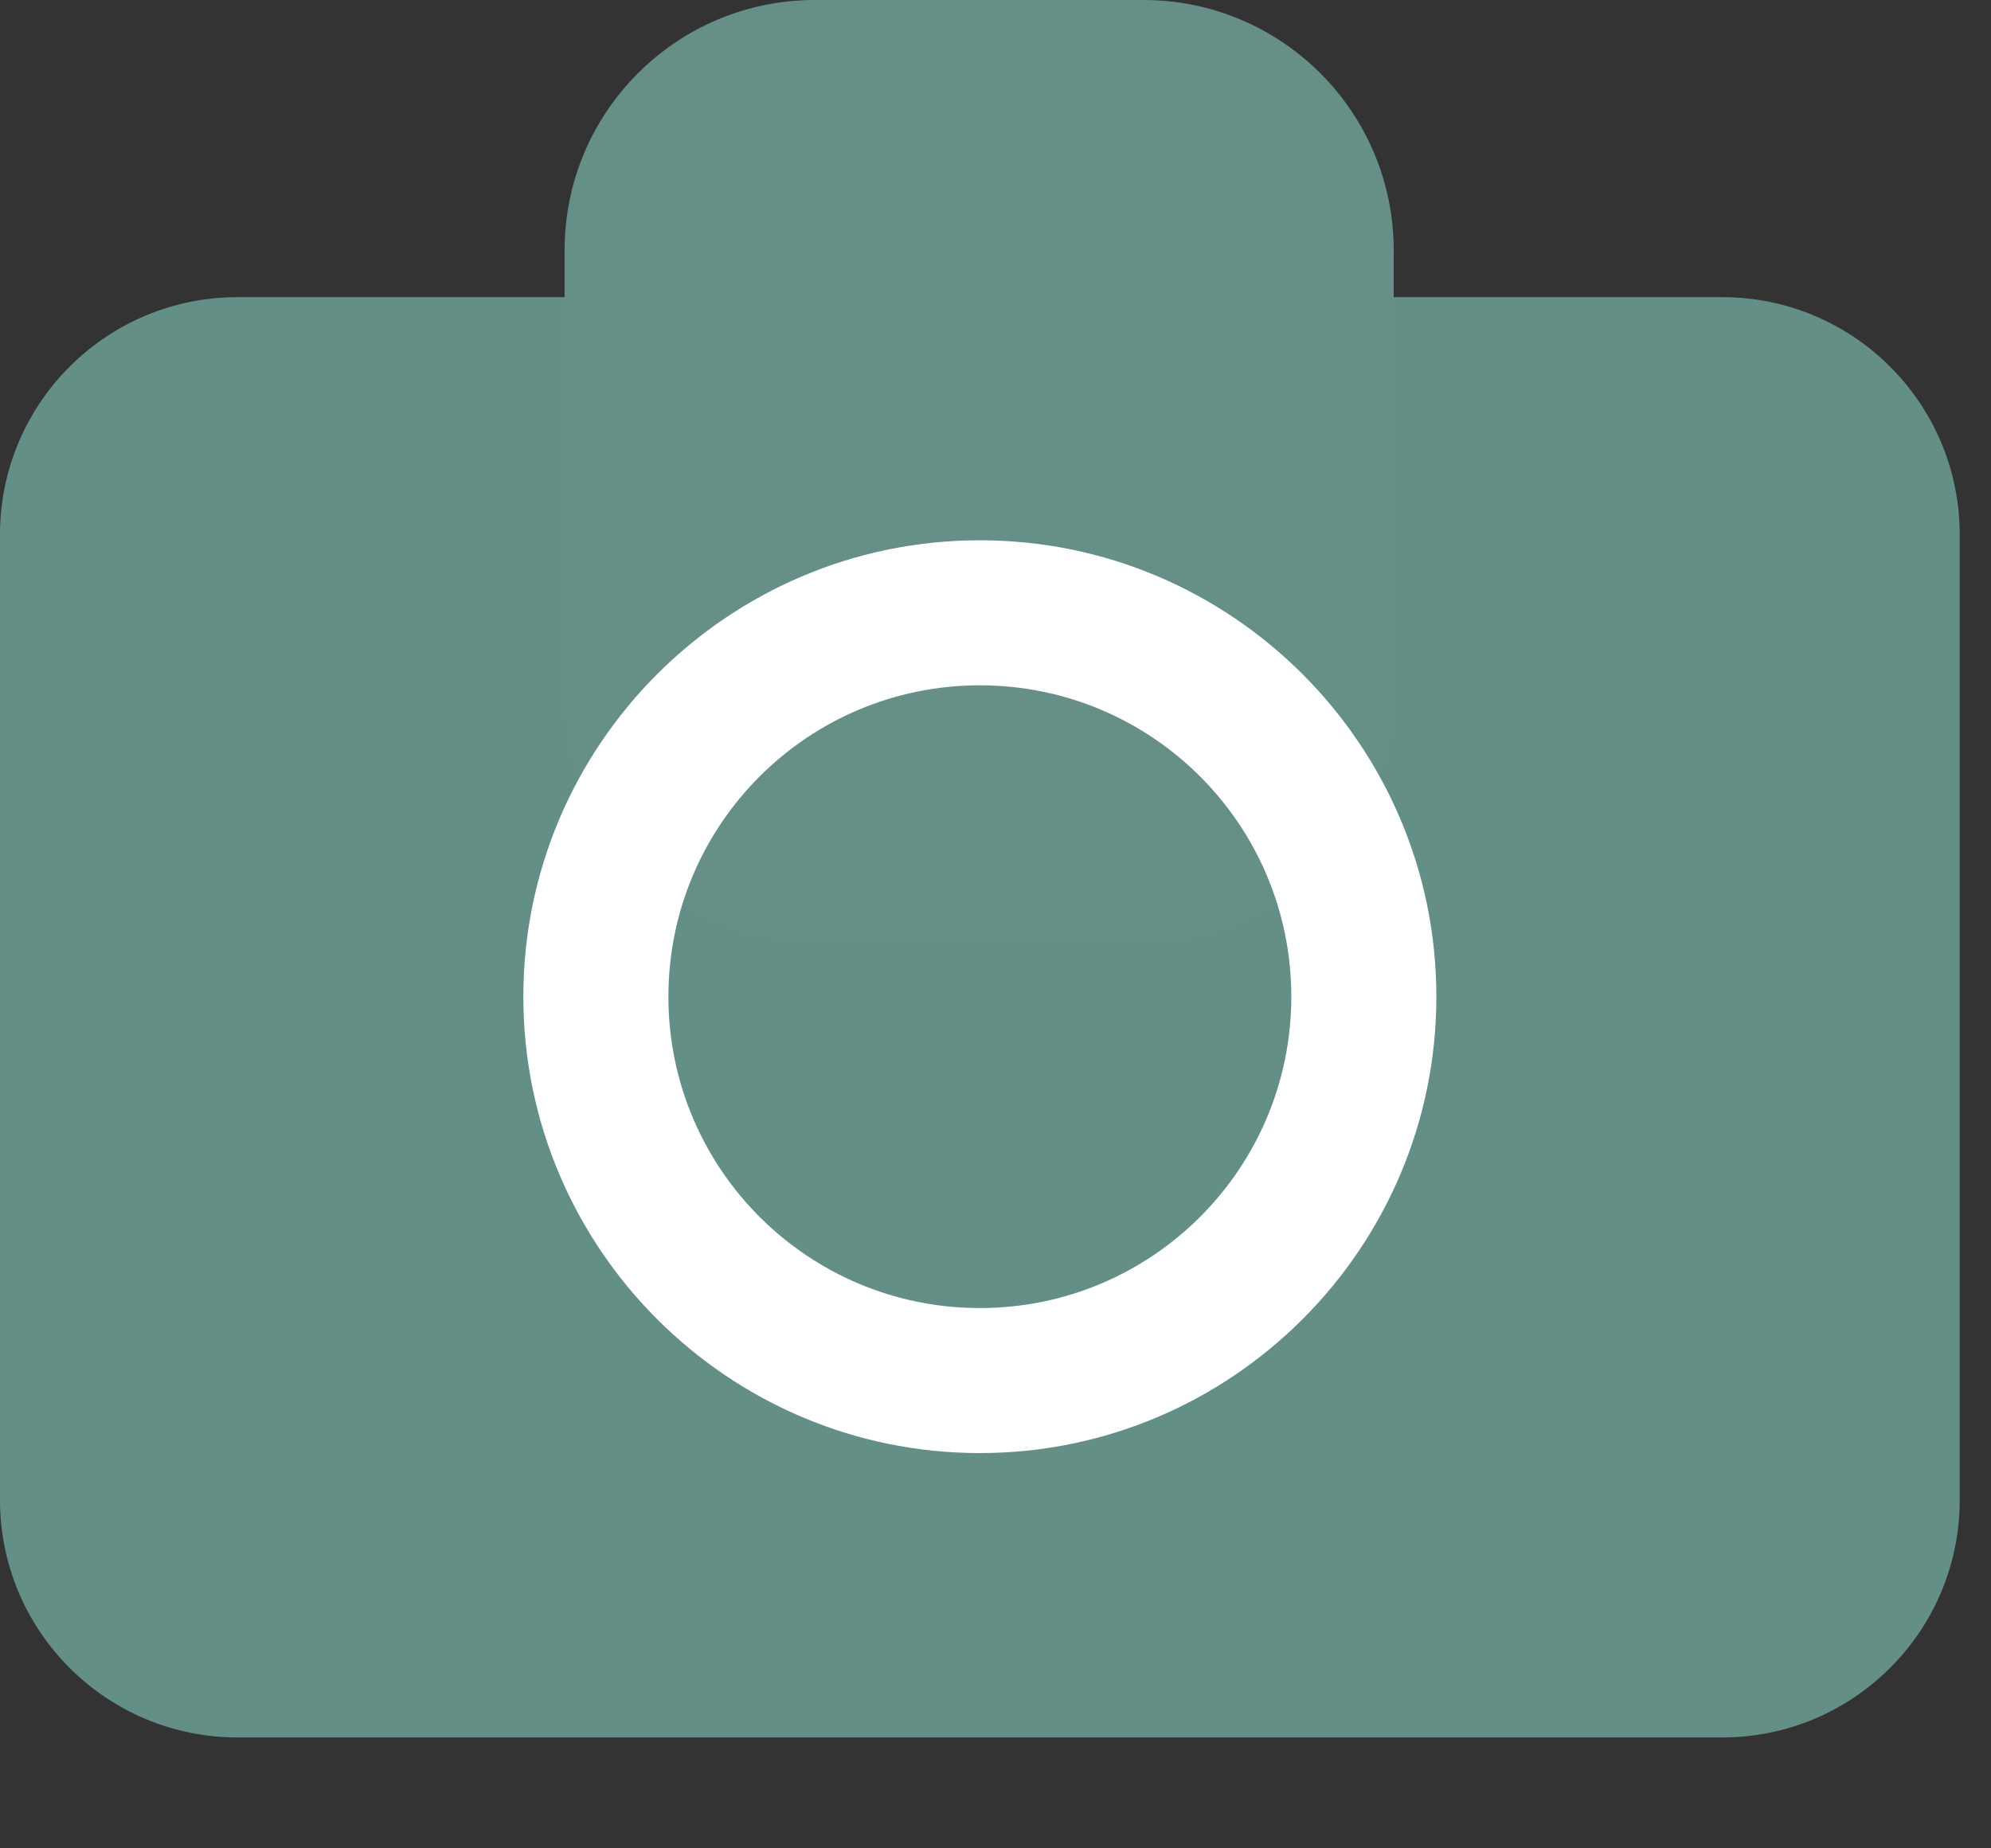
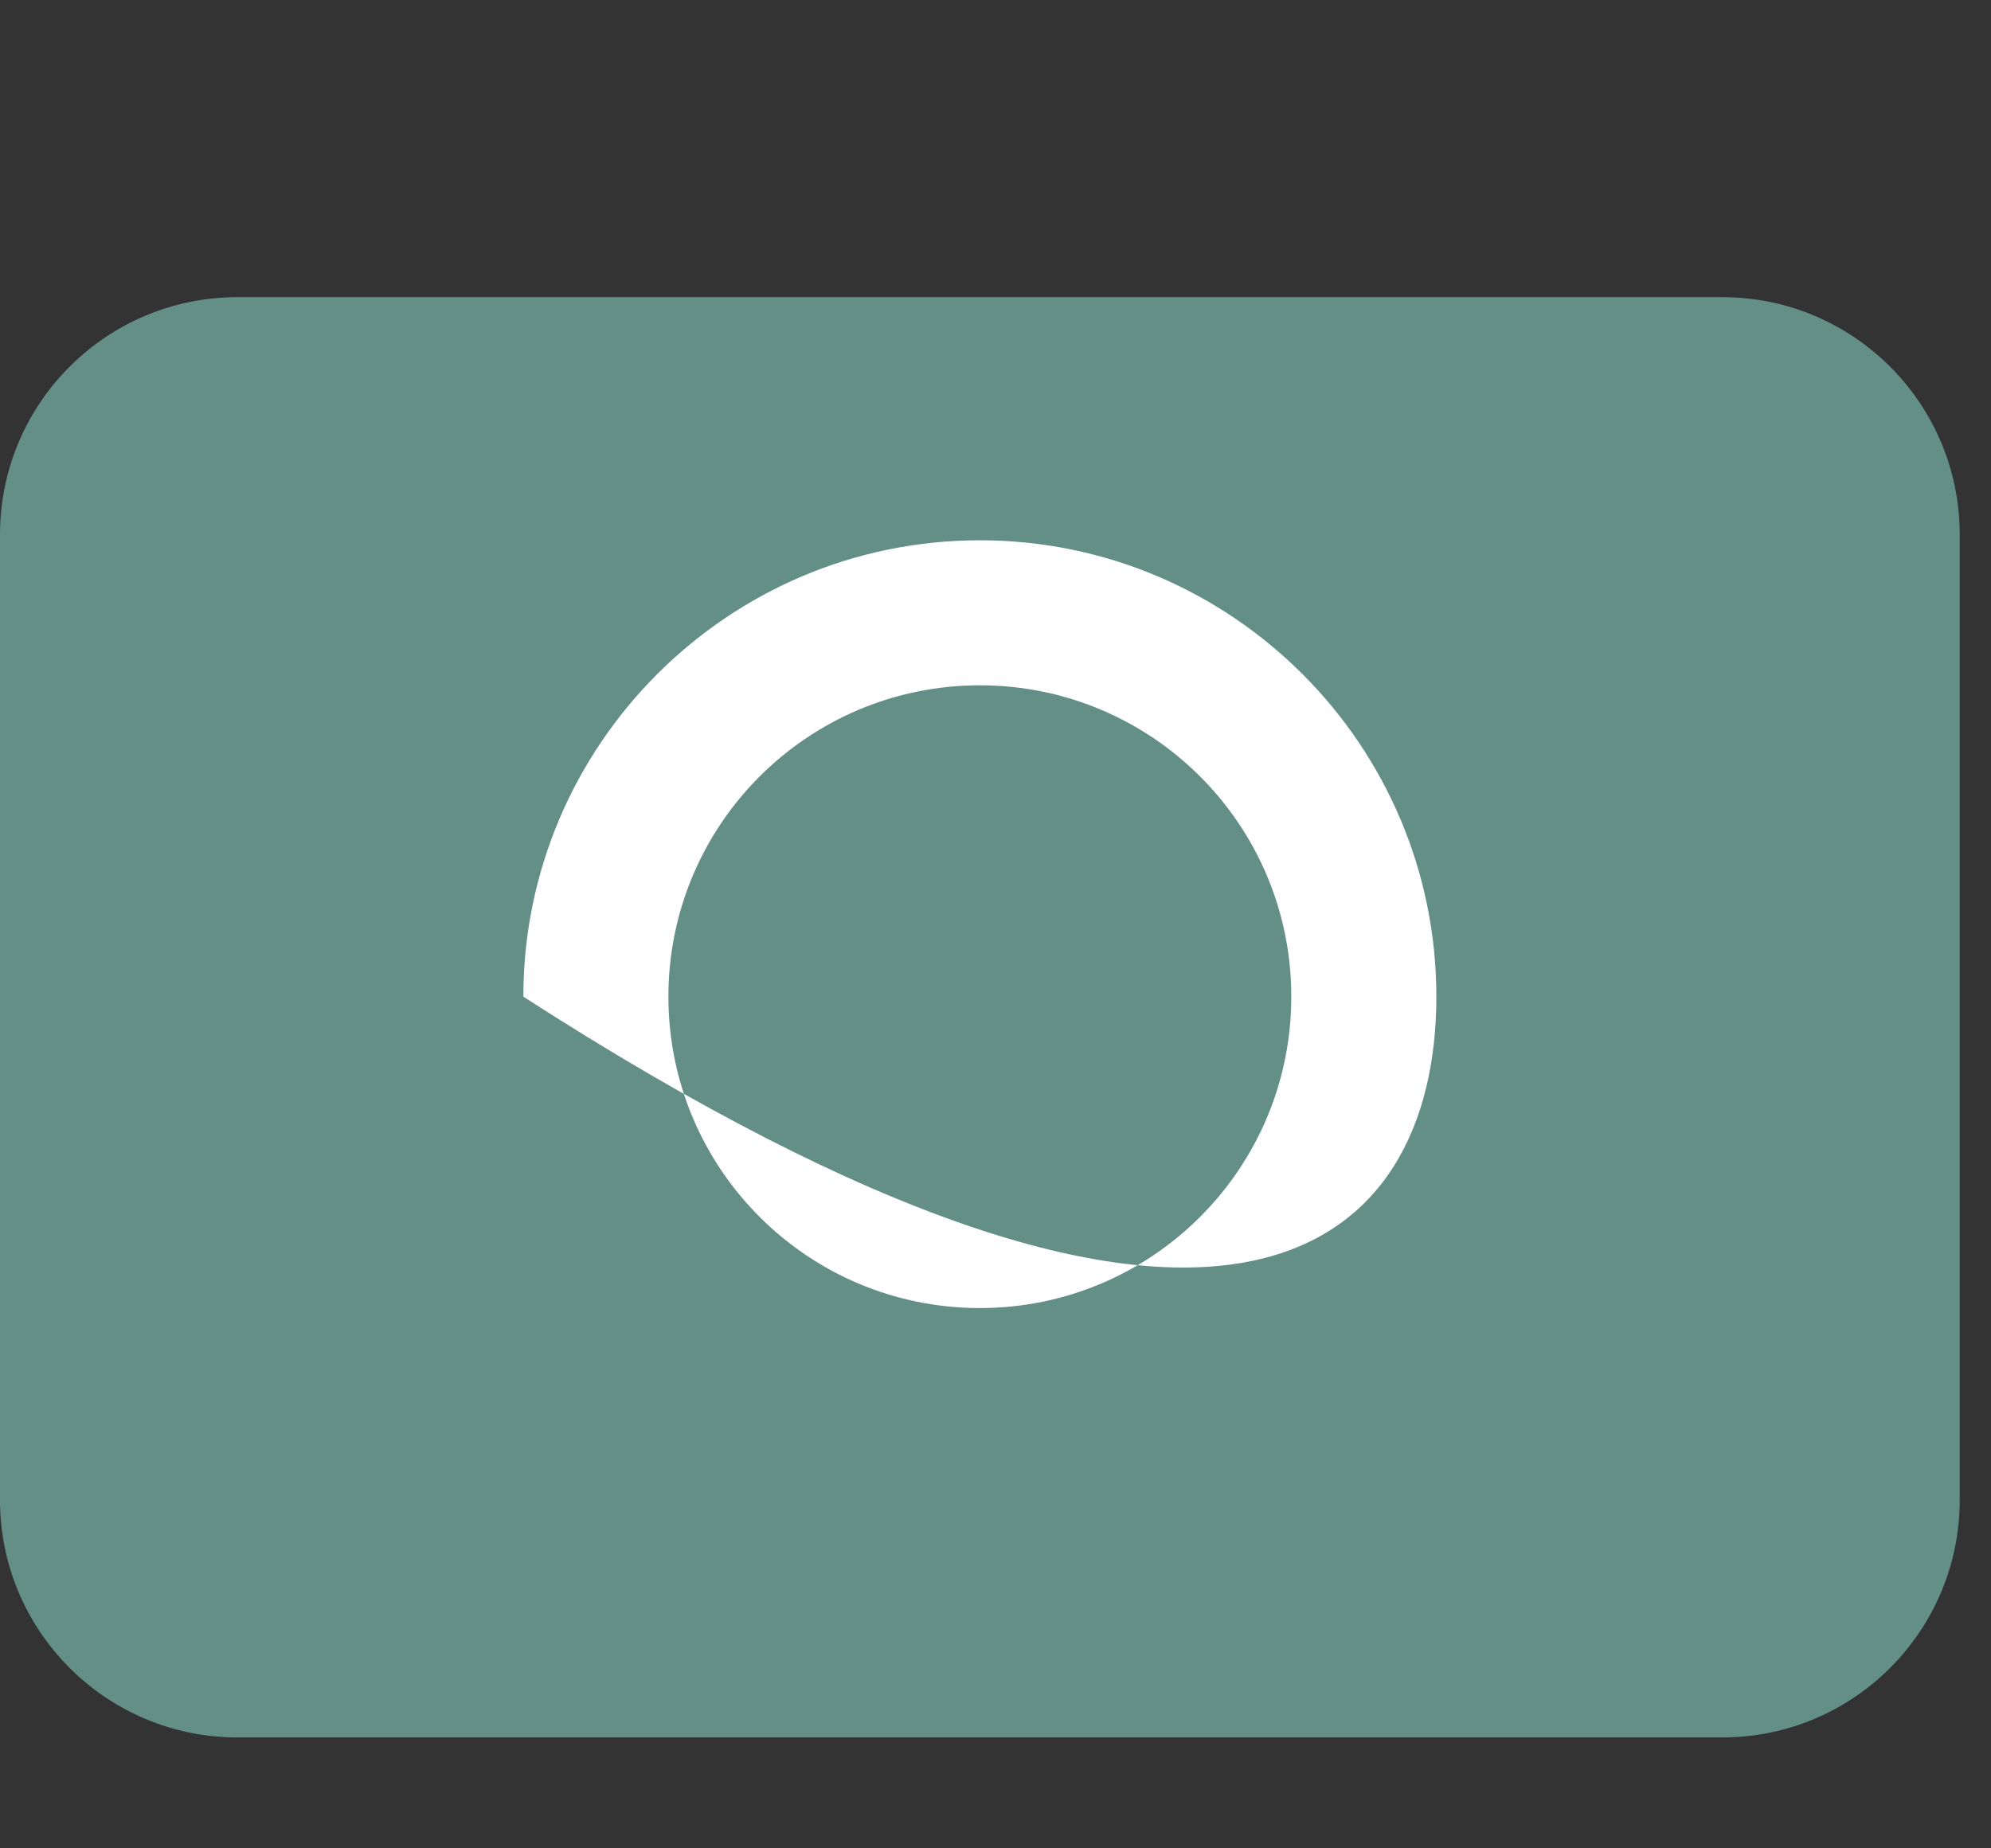
<svg xmlns="http://www.w3.org/2000/svg" width="14" height="13" viewBox="0 0 14 13" fill="none">
  <rect x="0" y="0" width="14" height="13" fill="#333333" stroke="none" />
  <g clip-path="url(#clip0_186_987)">
    <path d="M12.11 2.09H1.67C0.748 2.09 0 2.838 0 3.76V10.55C0 11.472 0.748 12.22 1.67 12.22H12.11C13.032 12.22 13.78 11.472 13.78 10.55V3.76C13.78 2.838 13.032 2.09 12.11 2.09Z" fill="#648F87" />
-     <path d="M8.04 0H5.73C4.758 0 3.97 0.788 3.97 1.76V4.86C3.97 5.832 4.758 6.62 5.73 6.62H8.04C9.012 6.62 9.8 5.832 9.8 4.86V1.76C9.8 0.788 9.012 0 8.04 0Z" fill="#668F88" />
-     <path d="M6.89 3.8C5.12 3.8 3.68 5.24 3.68 7.01C3.68 8.78 5.12 10.22 6.89 10.22C8.66 10.22 10.1 8.78 10.1 7.01C10.1 5.24 8.66 3.8 6.89 3.8ZM6.89 9.2C5.68 9.2 4.7 8.22 4.7 7.01C4.7 5.8 5.68 4.82 6.89 4.82C8.1 4.82 9.08 5.8 9.08 7.01C9.08 8.22 8.1 9.2 6.89 9.2Z" fill="white" />
+     <path d="M6.89 3.8C5.12 3.8 3.68 5.24 3.68 7.01C8.66 10.22 10.1 8.78 10.1 7.01C10.1 5.24 8.66 3.8 6.89 3.8ZM6.89 9.2C5.68 9.2 4.7 8.22 4.7 7.01C4.7 5.8 5.68 4.82 6.89 4.82C8.1 4.82 9.08 5.8 9.08 7.01C9.08 8.22 8.1 9.2 6.89 9.2Z" fill="white" />
  </g>
  <defs>
    <clipPath id="clip0_186_987">
      <rect width="13.78" height="12.22" fill="white" />
    </clipPath>
  </defs>
</svg>